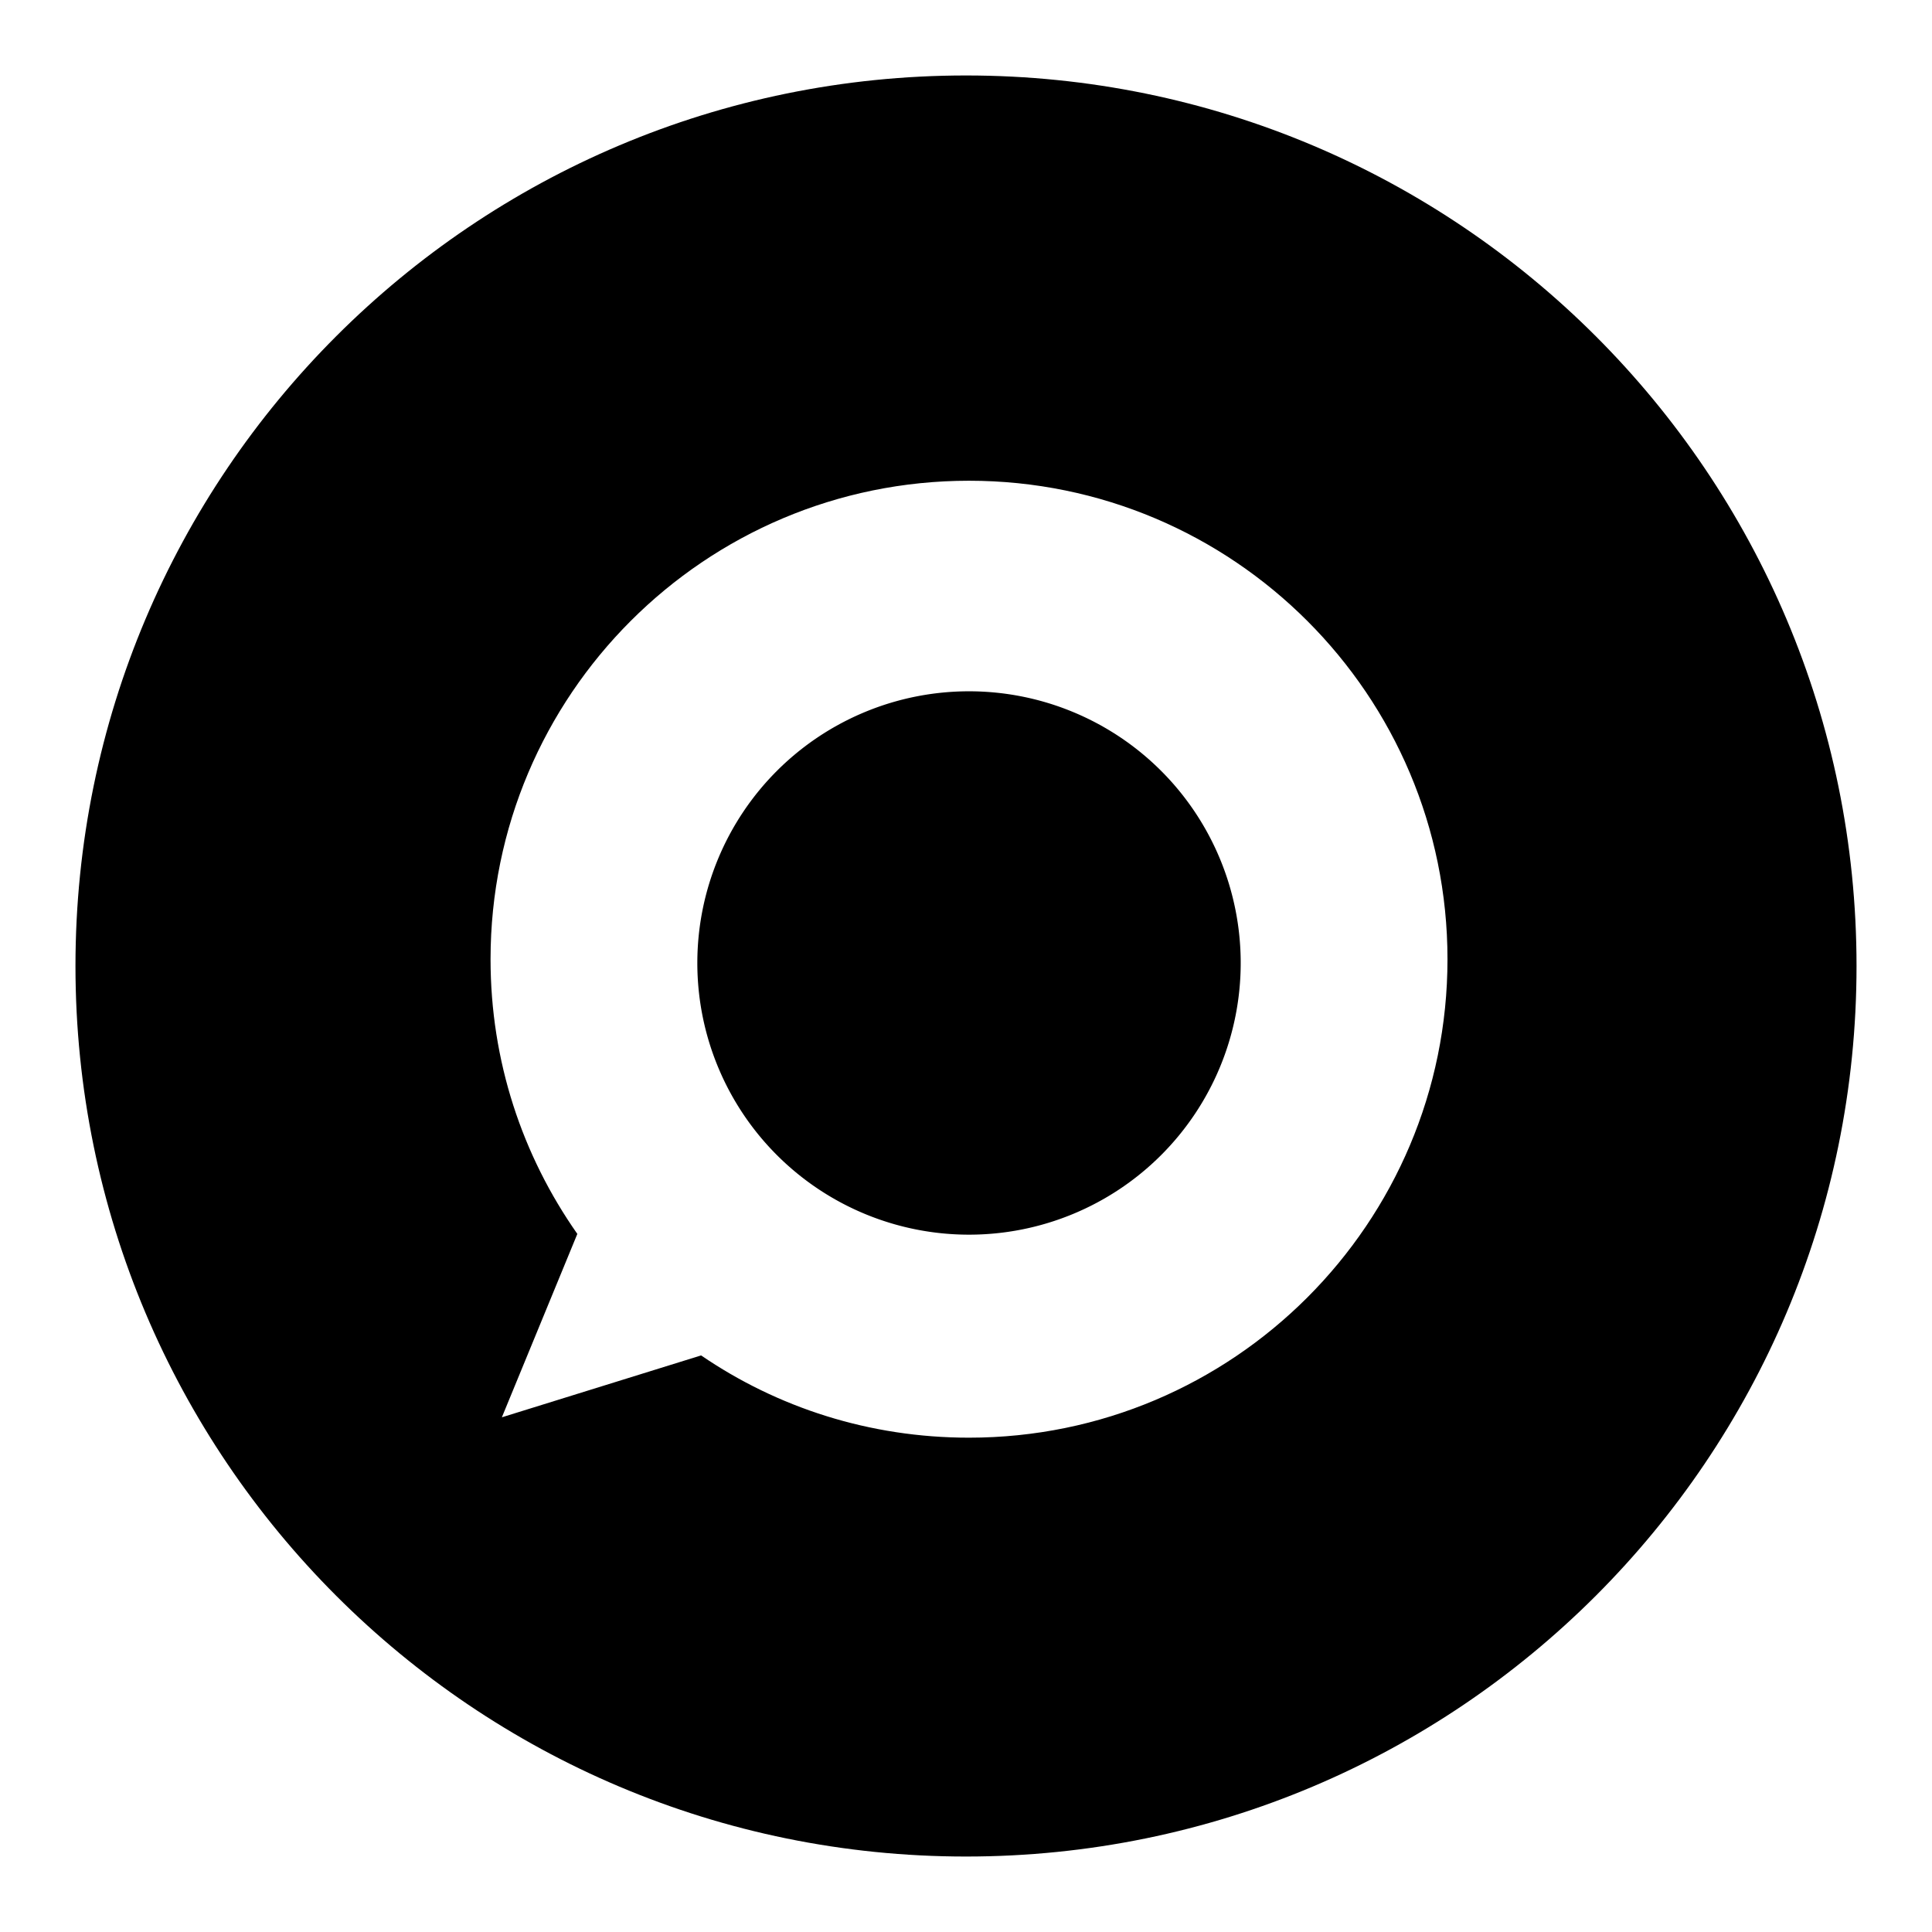
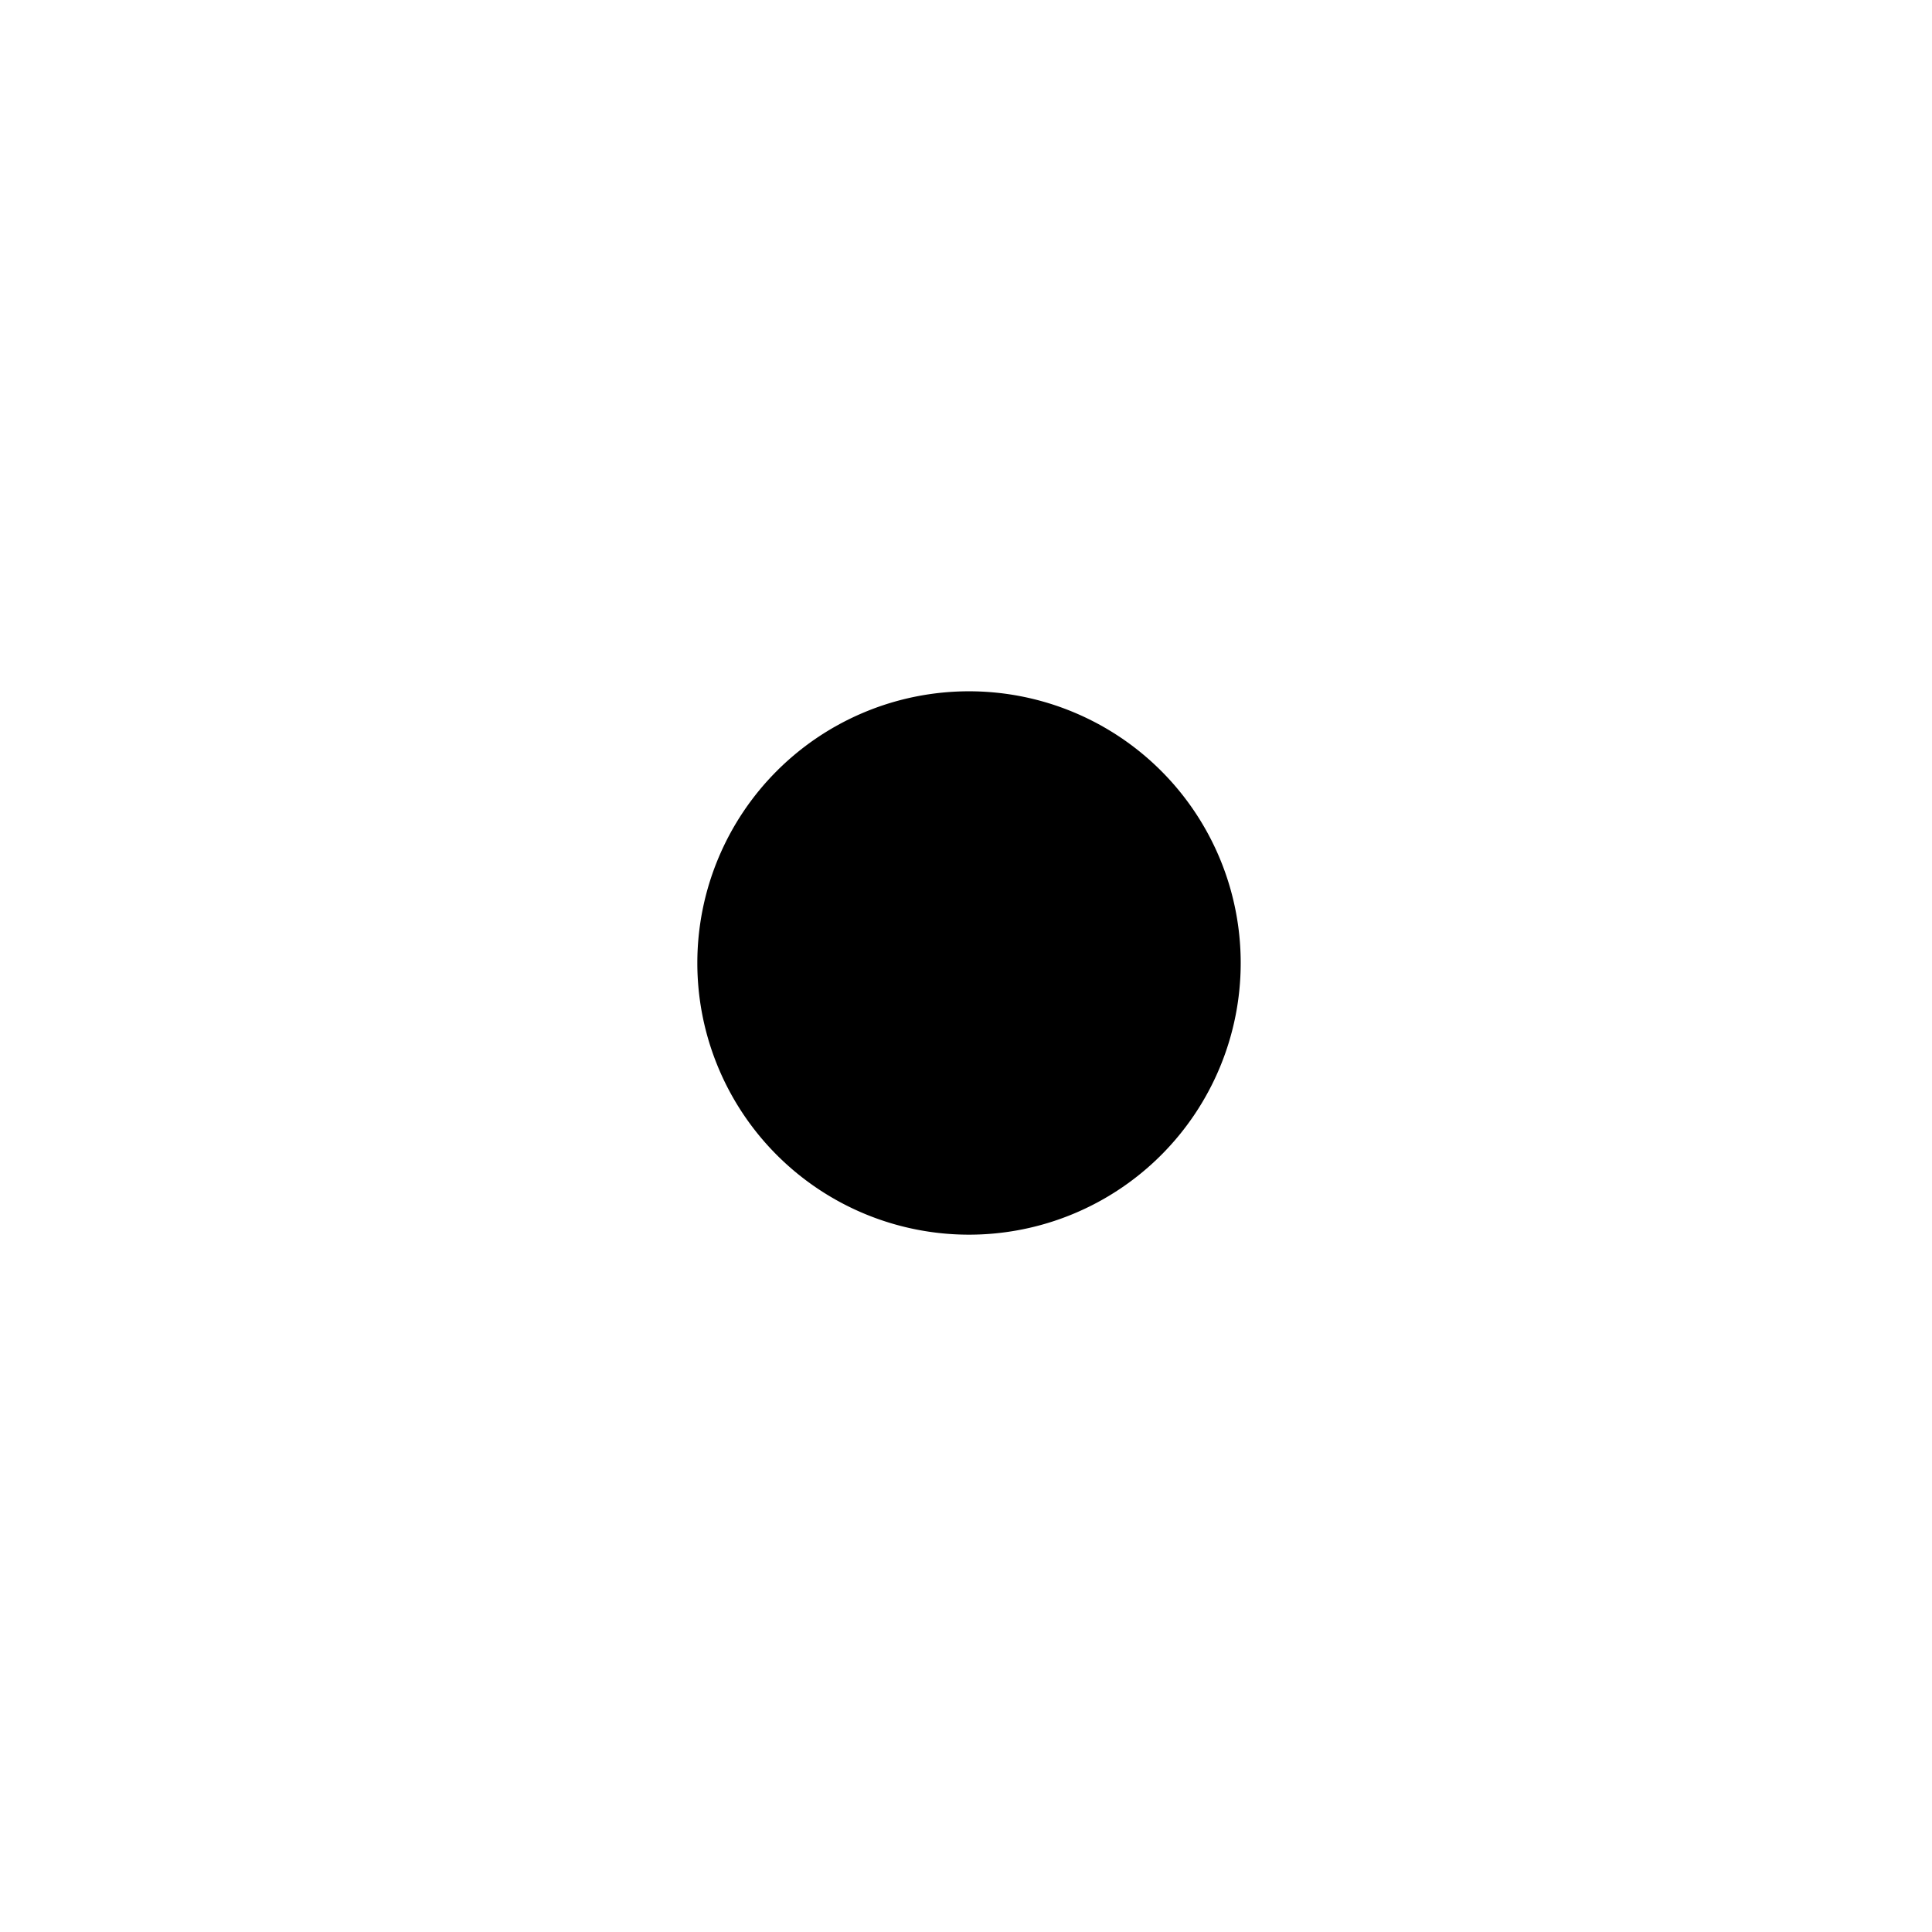
<svg xmlns="http://www.w3.org/2000/svg" version="1.1" x="0px" y="0px" viewBox="0 0 256 256" enable-background="new 0 0 256 256" xml:space="preserve">
  <g>
    <g>
      <g>
        <g>
          <path fill="#000000" d="M92.4 127.6a36 36 0 1 0 72 0a36 36 0 1 0 -72 0z" />
-           <path fill="#000000" d="M128,10C62.8,10,10,62.8,10,128c0,65.2,52.8,118,118,118c65.2,0,118-52.8,118-118C246,62.8,193.2,10,128,10z M128.4,190.5c-13.2,0-25.4-4-35.5-10.9l-26.4,8.2l10-24.3C69.2,153.1,65,140.6,65,127.1c0-35,28.4-63.4,63.4-63.4c35,0,63.4,28.4,63.4,63.4C191.8,162.1,163.4,190.5,128.4,190.5z" />
        </g>
      </g>
      <g />
      <g />
      <g />
      <g />
      <g />
      <g />
      <g />
      <g />
      <g />
      <g />
      <g />
      <g />
      <g />
      <g />
      <g />
    </g>
  </g>
</svg>